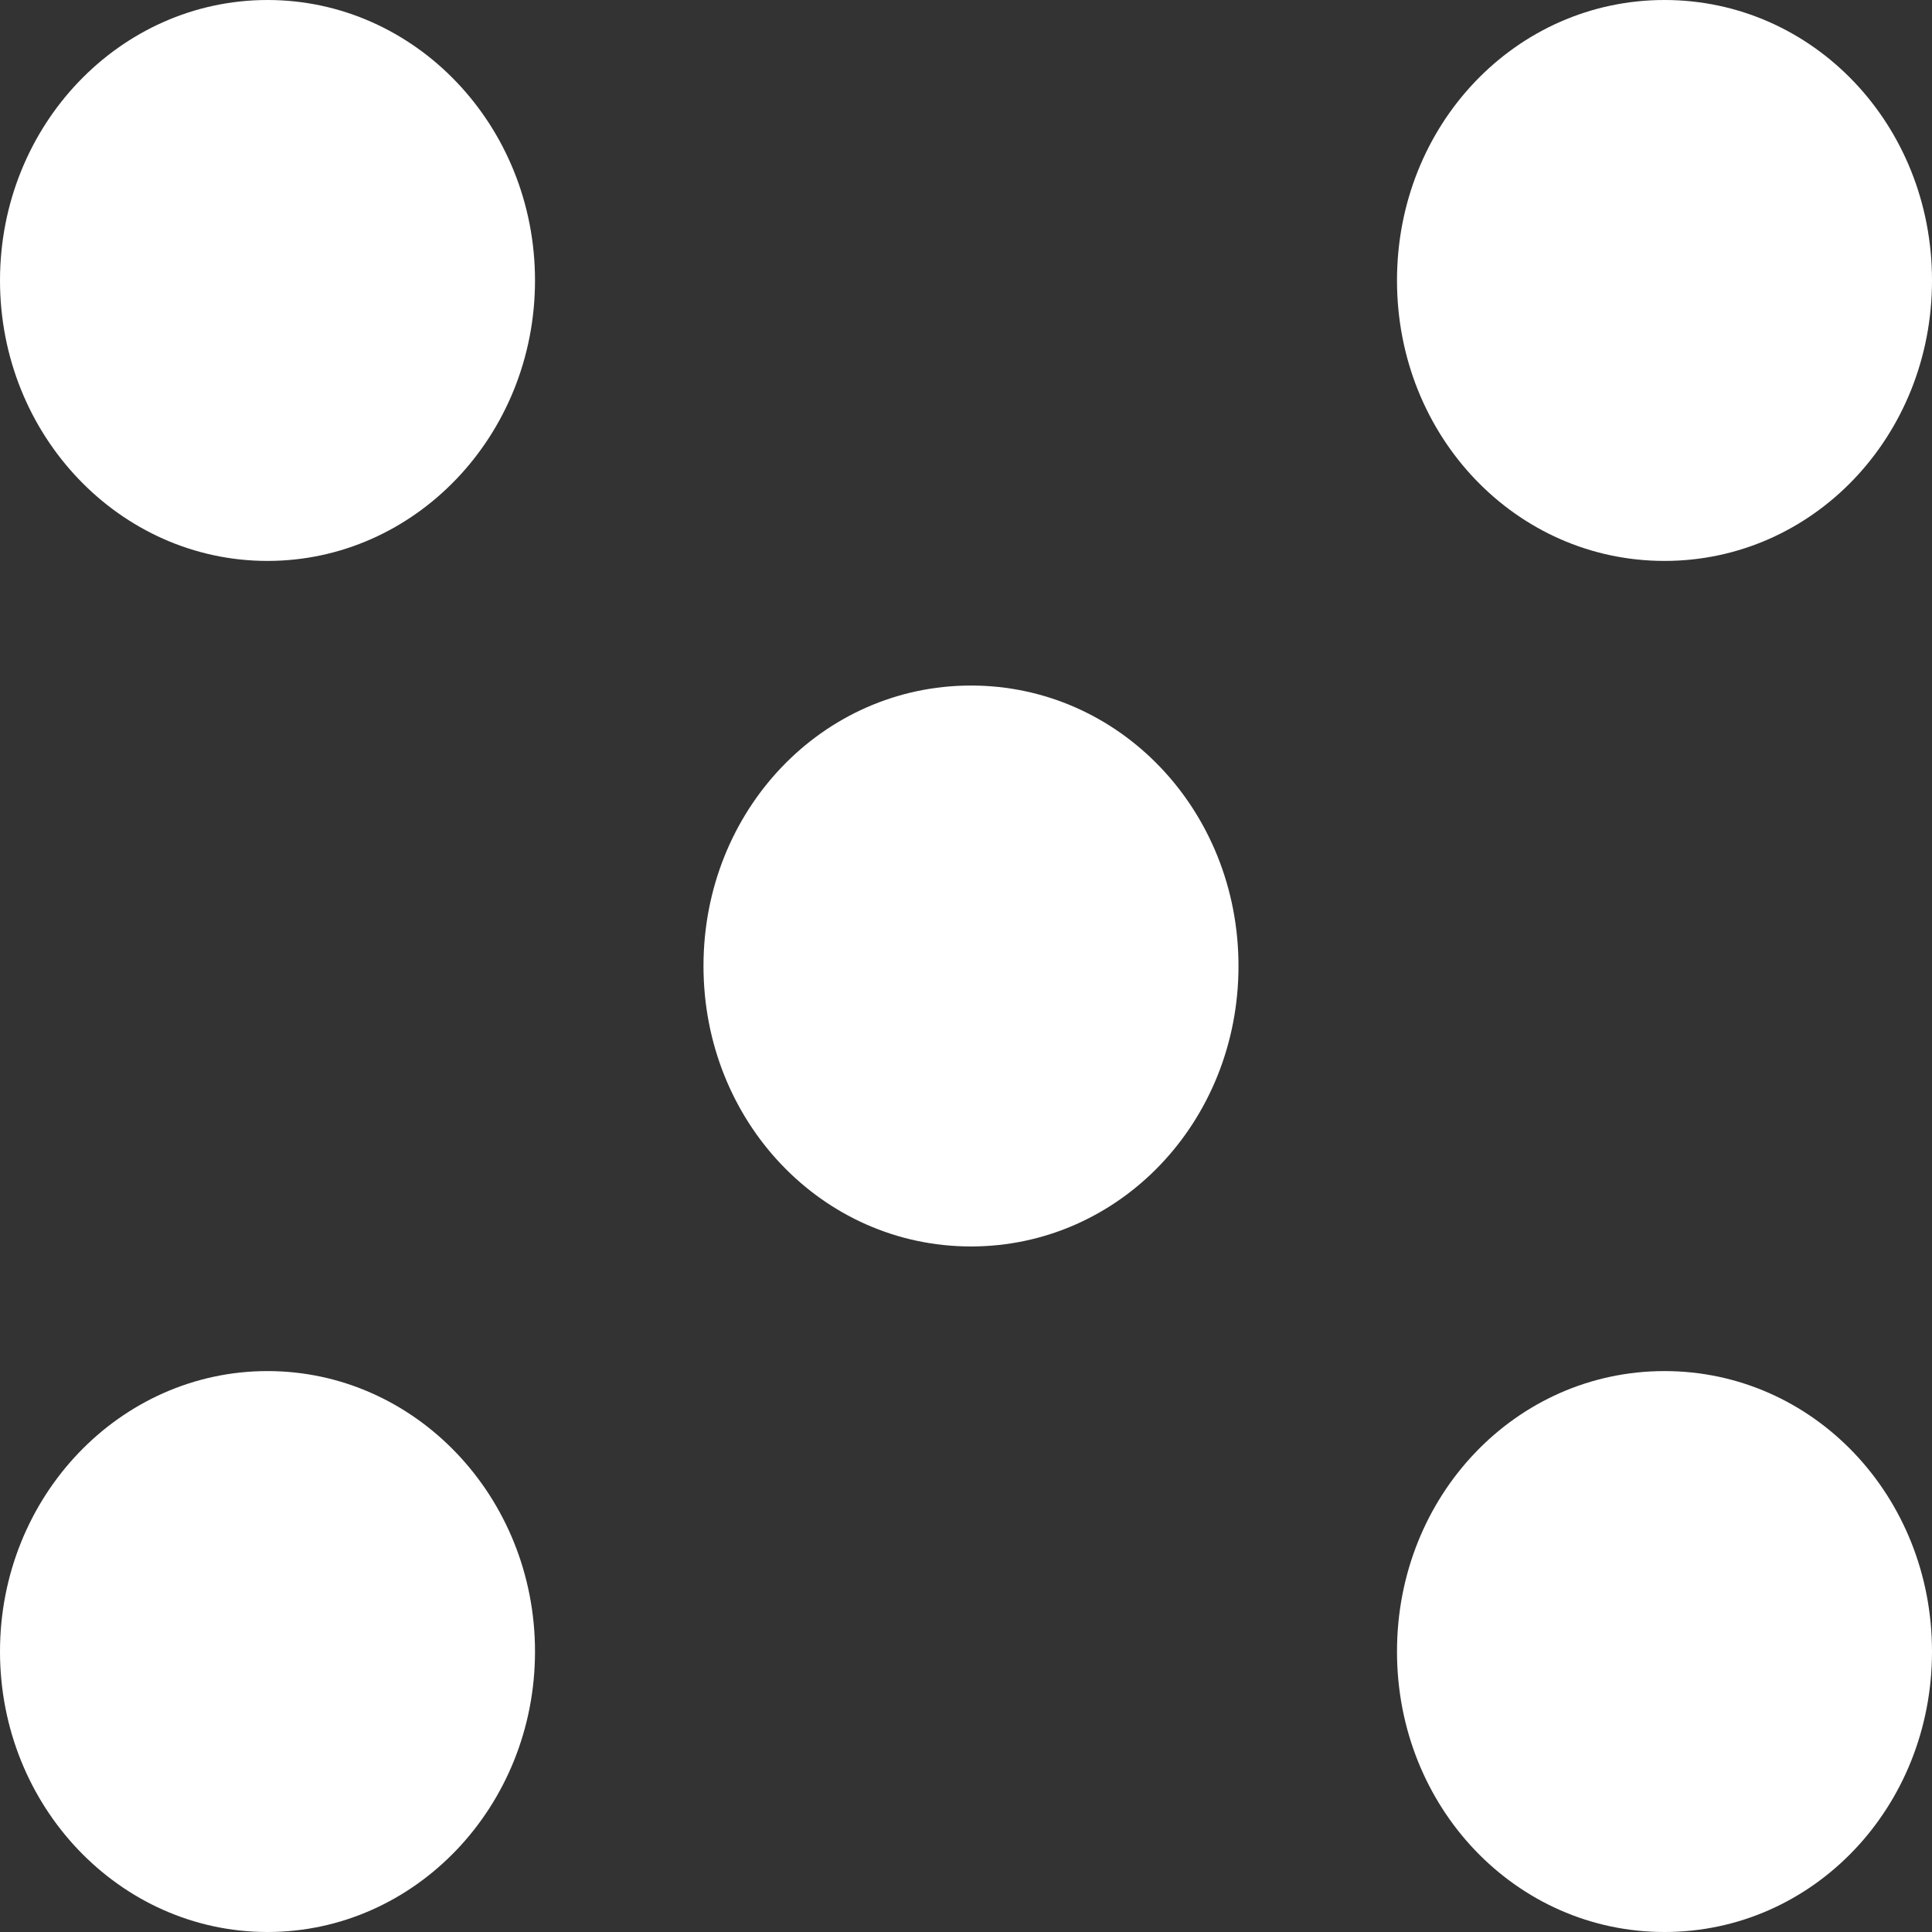
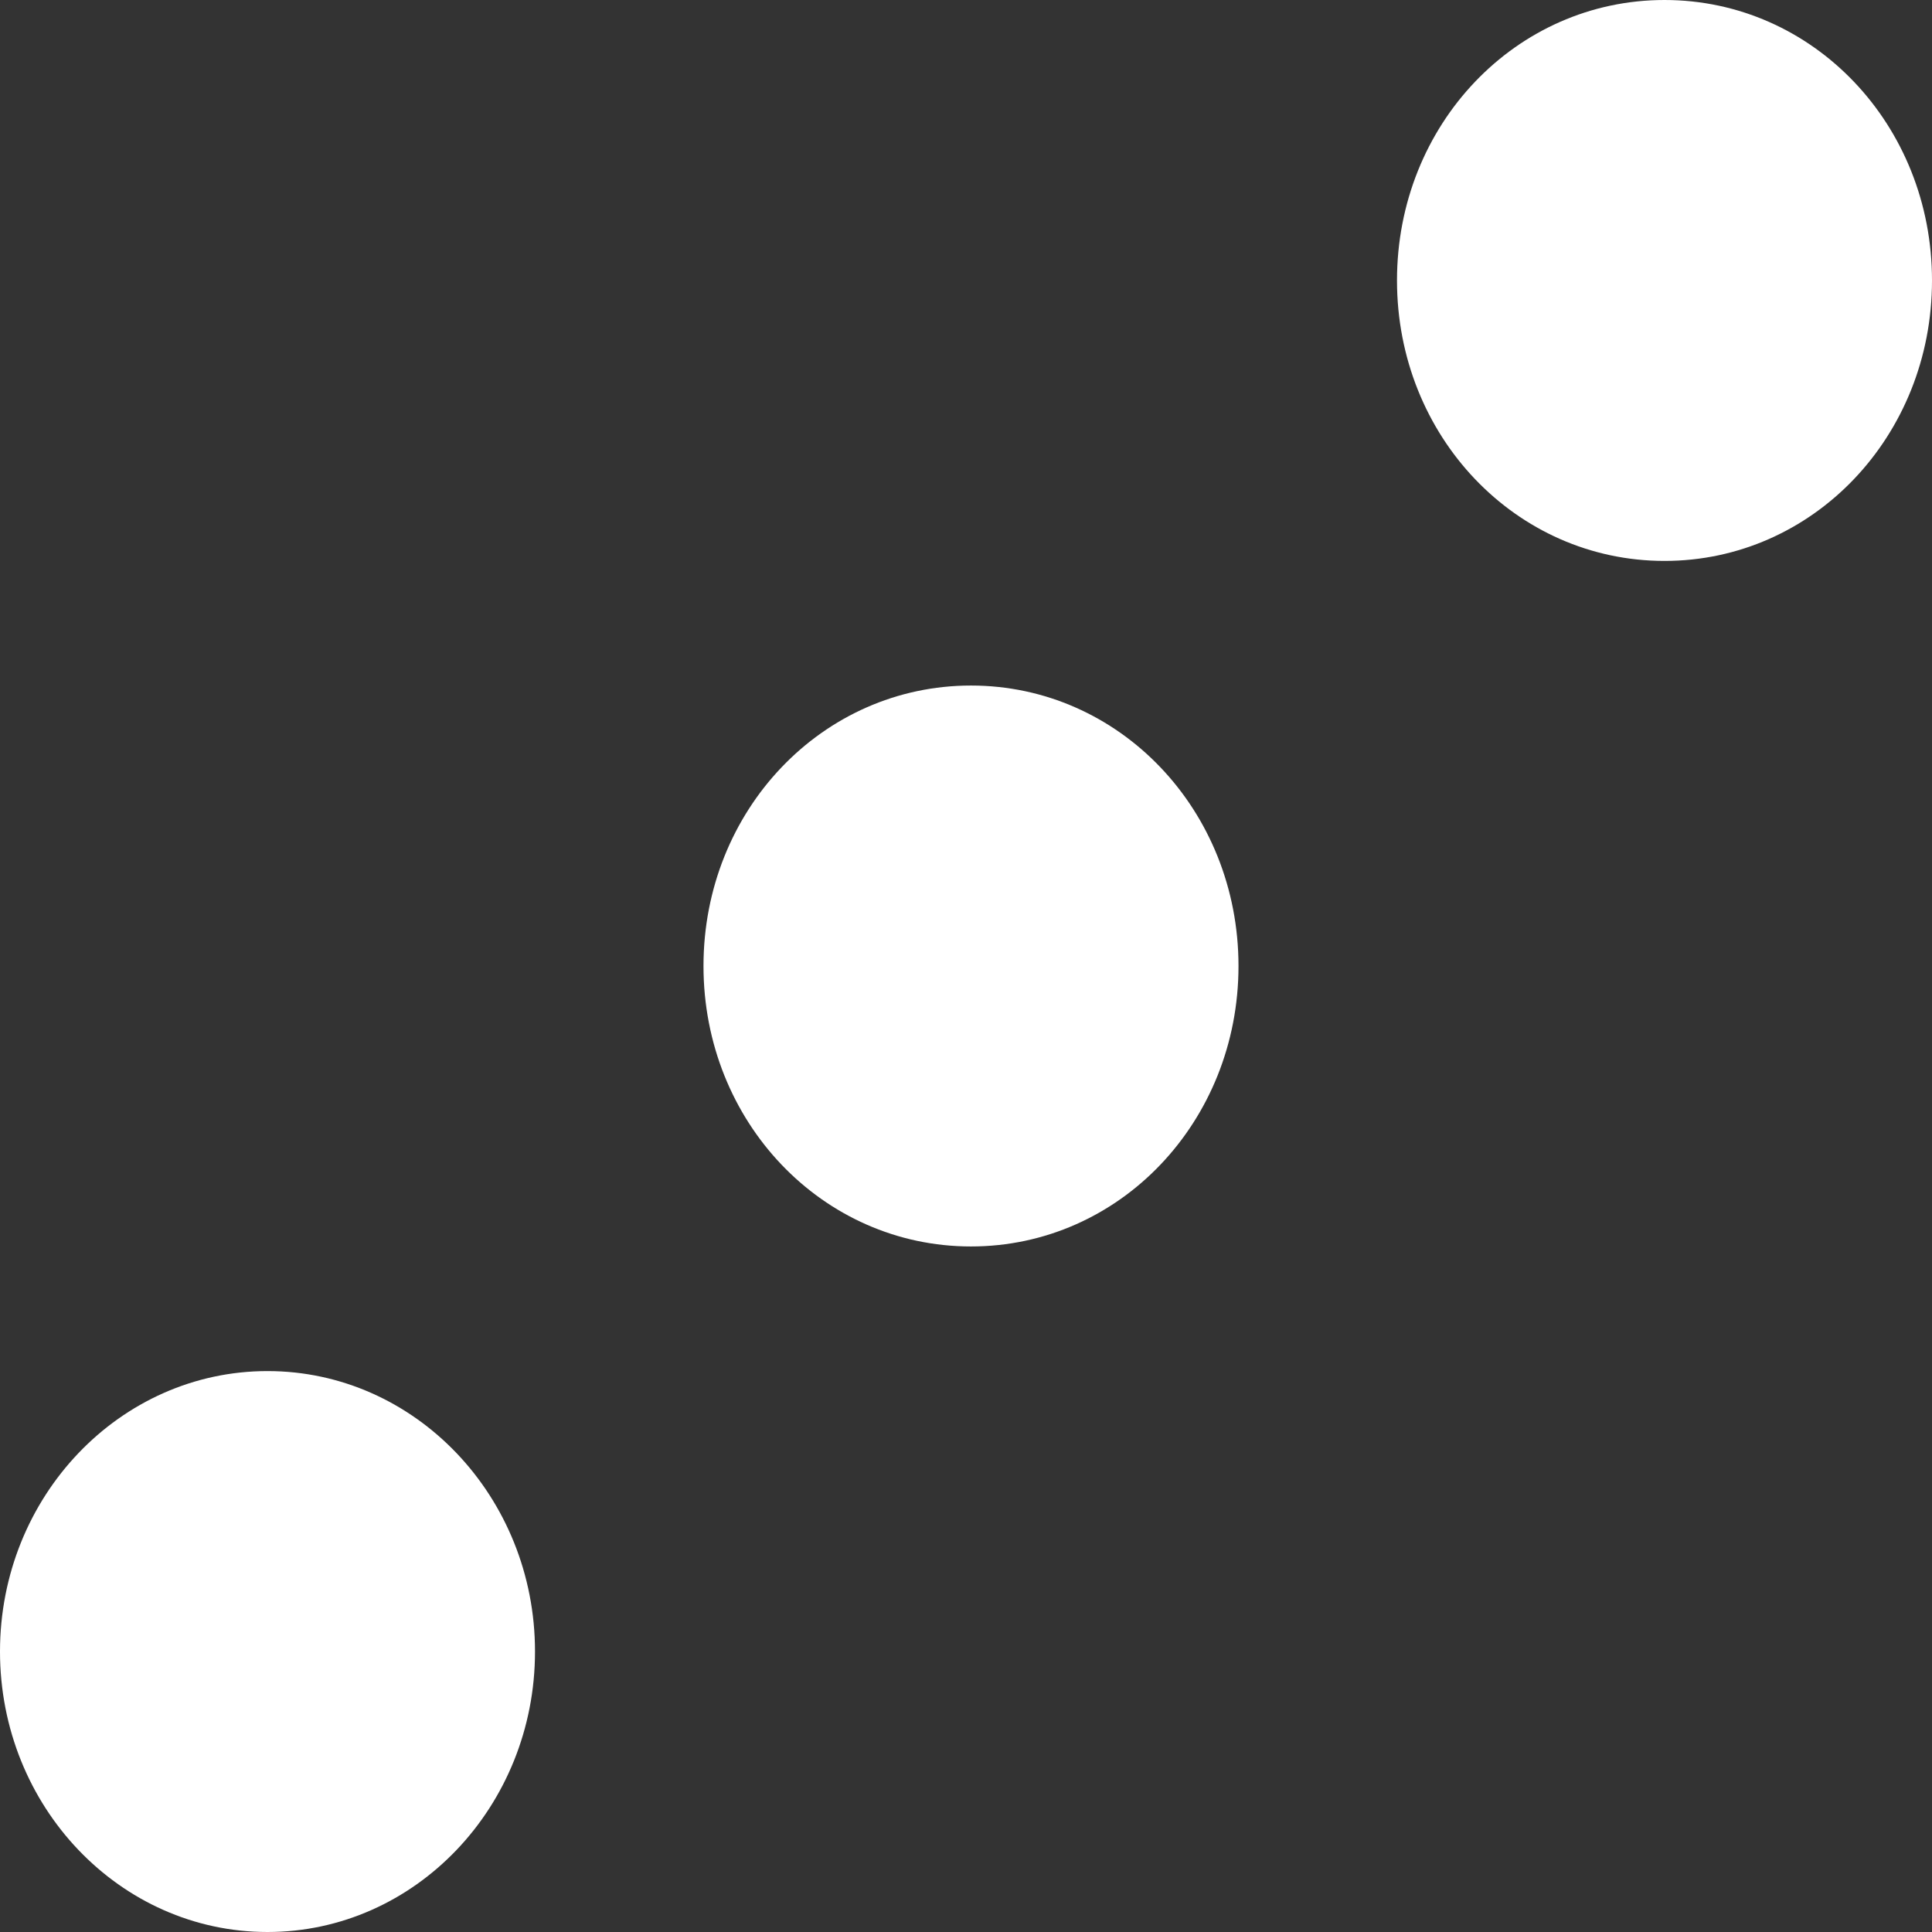
<svg xmlns="http://www.w3.org/2000/svg" width="24" height="24" viewBox="0 0 24 24" fill="none">
  <rect x="0" y="0" width="24" height="24" fill="#333333" stroke="none" />
  <g clip-path="url(#clip0_105_6843)">
-     <path d="M3.323 6.968C5.158 6.968 6.646 5.408 6.646 3.484C6.646 1.56 5.158 0 3.323 0C1.488 0 0 1.56 0 3.484C0 5.408 1.488 6.968 3.323 6.968Z" fill="white" />
    <path d="M24 3.484C24 5.419 22.523 6.968 20.677 6.968C18.831 6.968 17.354 5.419 17.354 3.484C17.354 1.548 18.831 0 20.677 0C22.523 0 24 1.548 24 3.484Z" fill="white" />
    <path d="M3.323 24C5.158 24 6.646 22.44 6.646 20.516C6.646 18.592 5.158 17.032 3.323 17.032C1.488 17.032 0 18.592 0 20.516C0 22.44 1.488 24 3.323 24Z" fill="white" />
-     <path d="M24 20.516C24 22.452 22.523 24 20.677 24C18.831 24 17.354 22.452 17.354 20.516C17.354 18.581 18.831 17.032 20.677 17.032C22.523 17.032 24 18.581 24 20.516Z" fill="white" />
-     <path d="M15.385 12C15.385 13.935 13.908 15.484 12.062 15.484C10.216 15.484 8.739 13.935 8.739 12C8.739 10.065 10.216 8.516 12.062 8.516C13.908 8.516 15.385 10.065 15.385 12Z" fill="white" />
+     <path d="M15.385 12C15.385 13.935 13.908 15.484 12.062 15.484C10.216 15.484 8.739 13.935 8.739 12C8.739 10.065 10.216 8.516 12.062 8.516C13.908 8.516 15.385 10.065 15.385 12" fill="white" />
  </g>
  <defs>
    <clipPath id="clip0_105_6843">
      <rect width="24" height="24" fill="white" />
    </clipPath>
  </defs>
</svg>